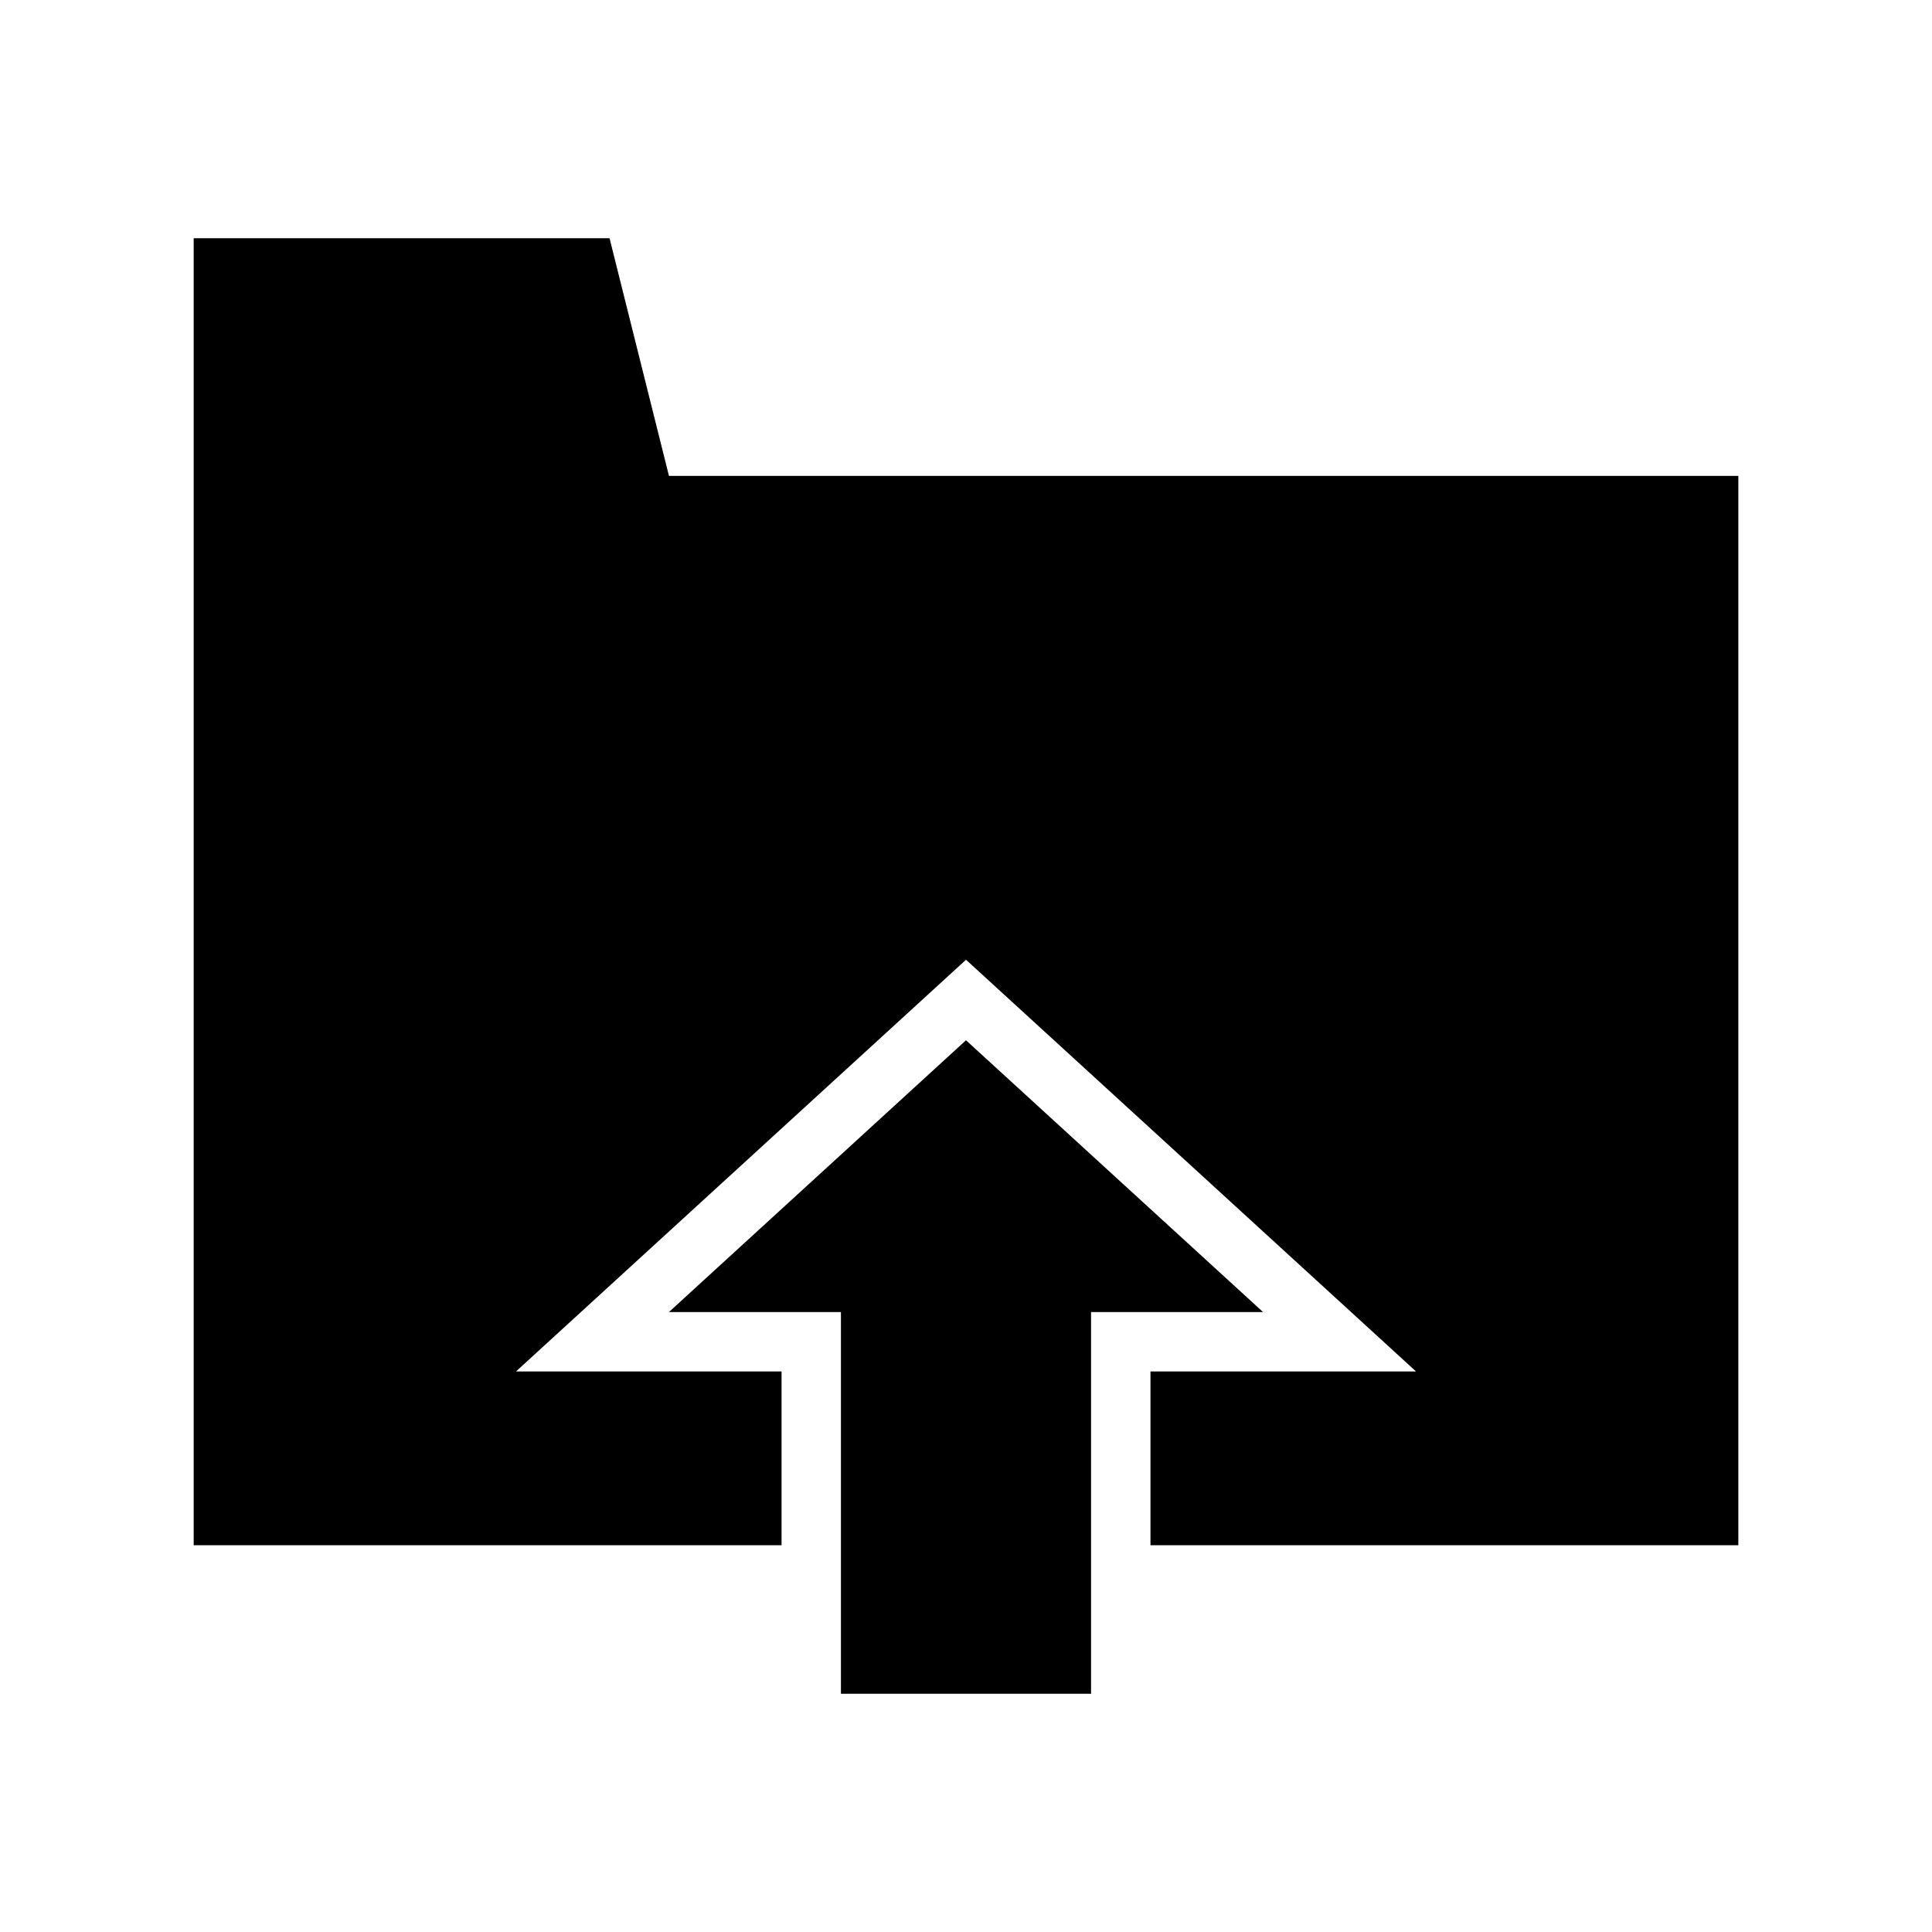
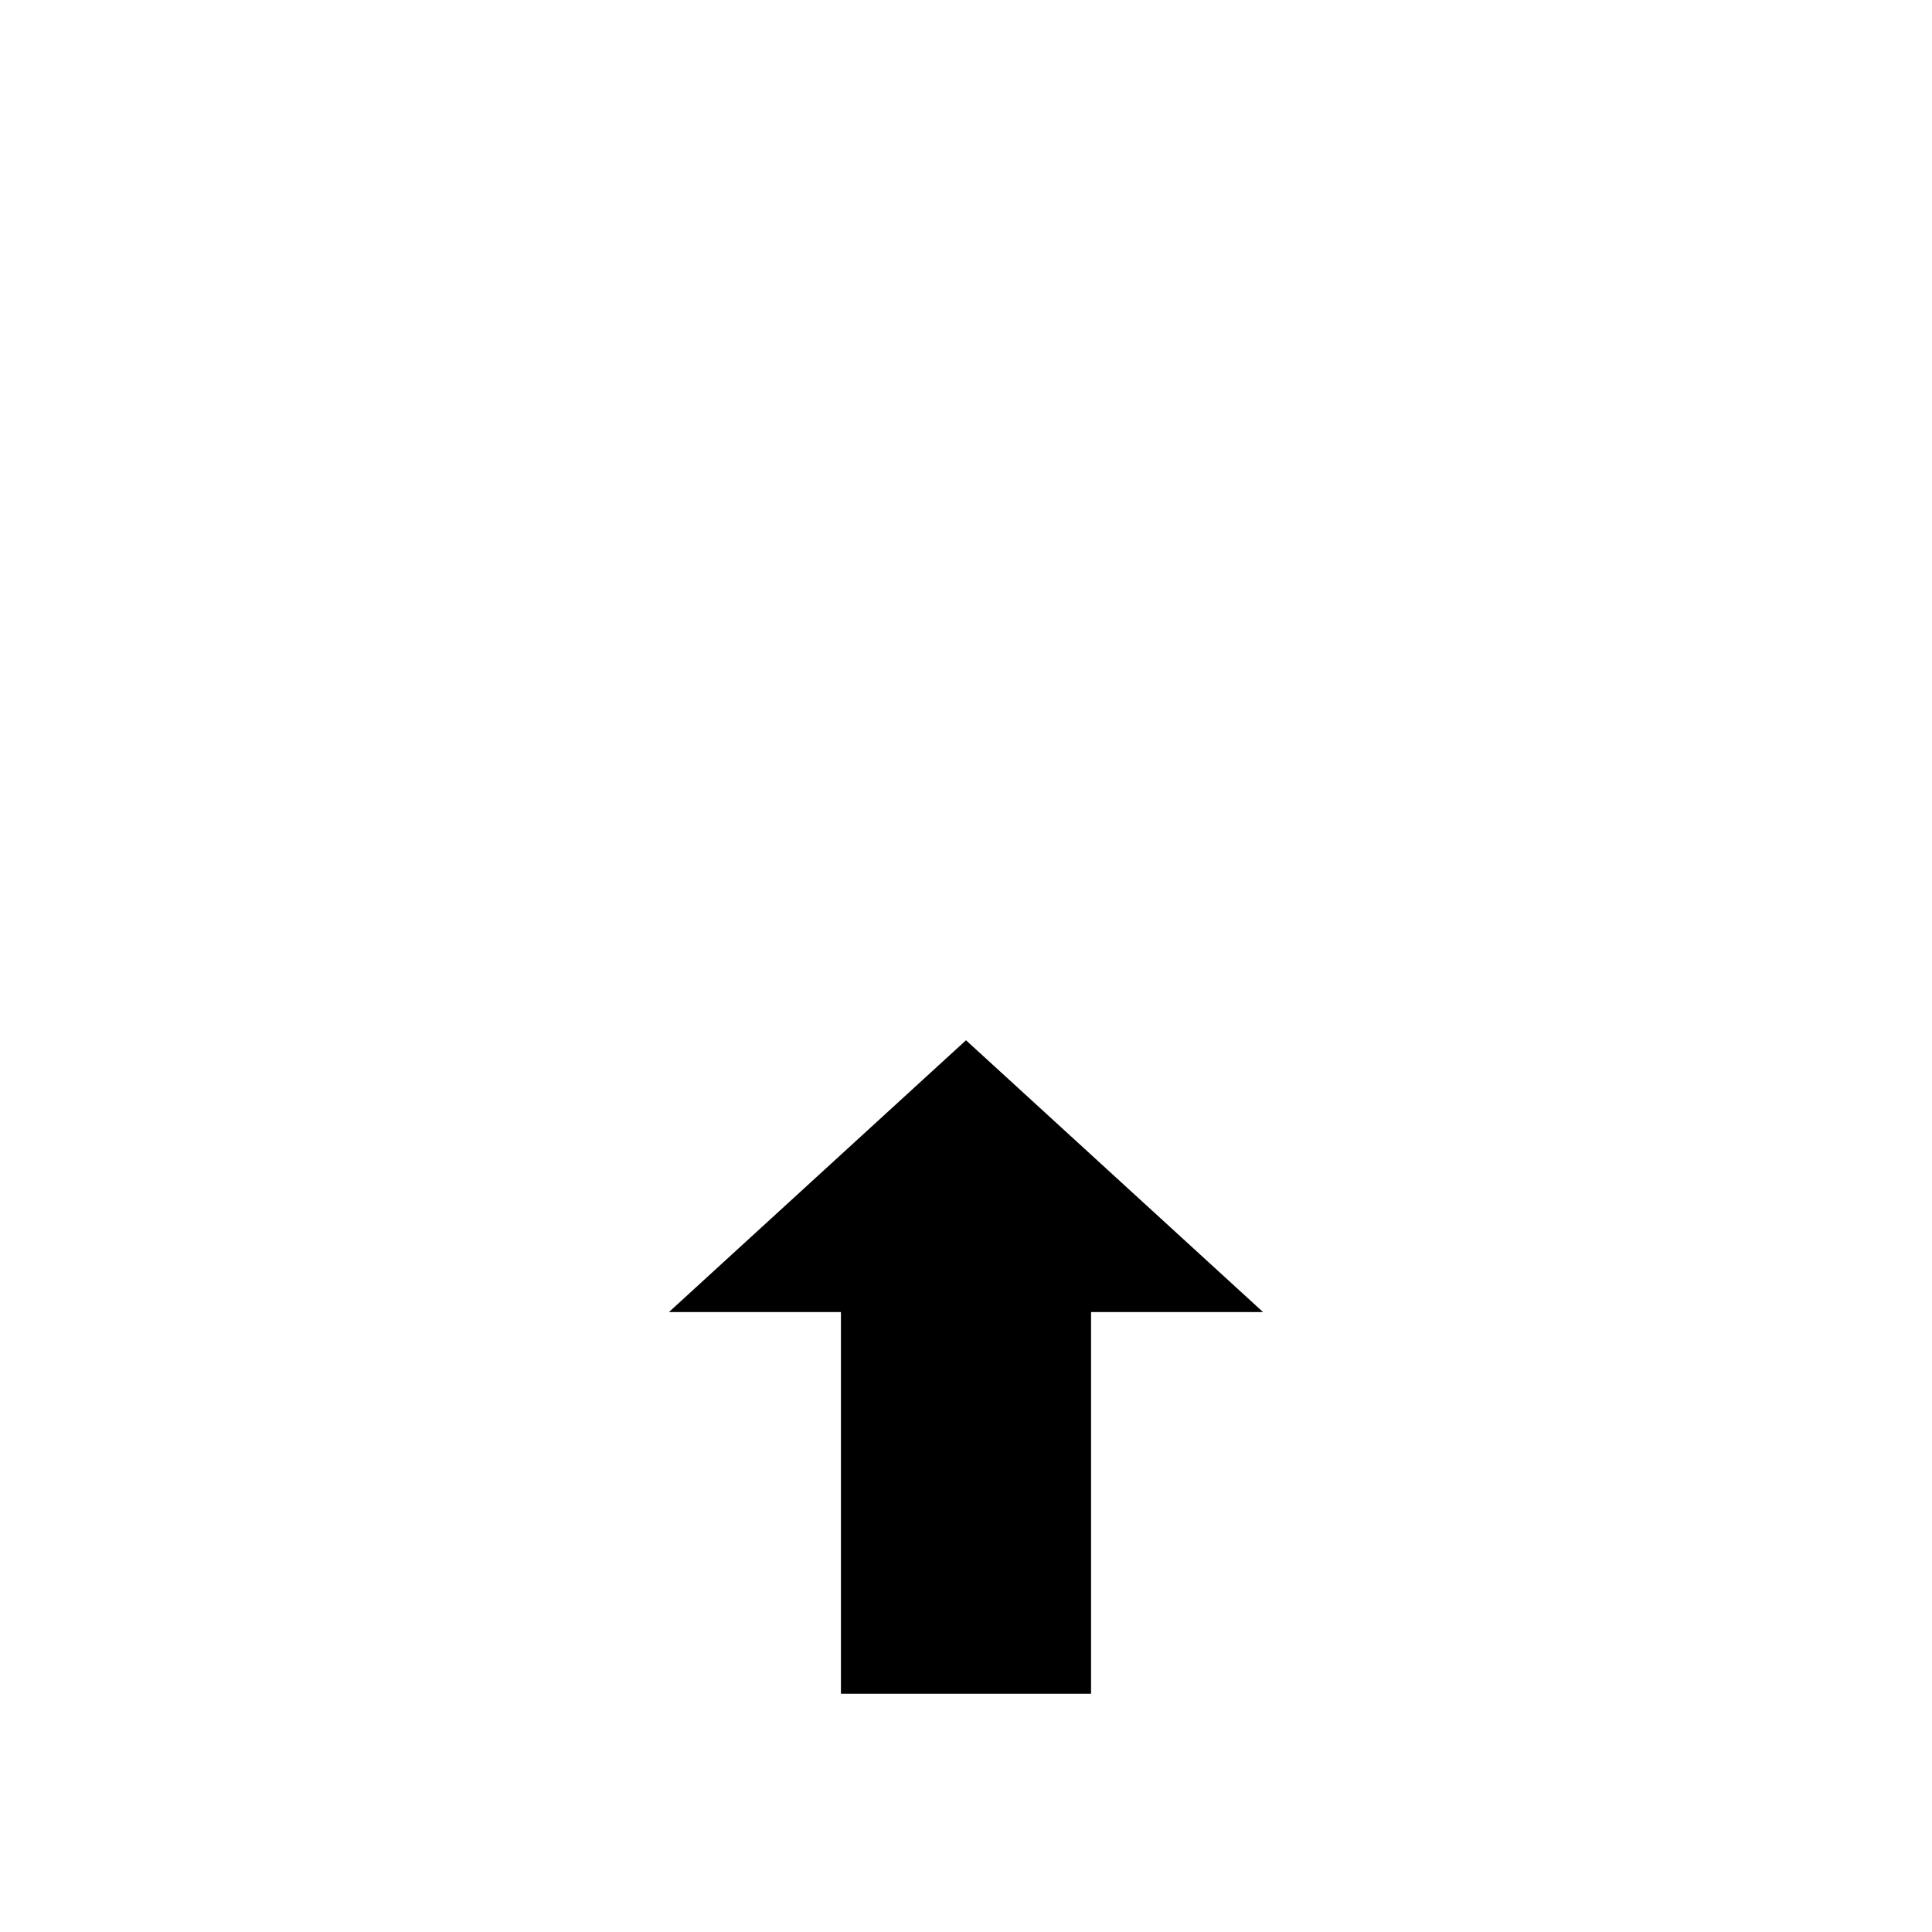
<svg xmlns="http://www.w3.org/2000/svg" fill="#000000" width="800px" height="800px" version="1.1" viewBox="144 144 512 512">
  <g>
    <path d="m400 419.68-78.723 72.027h45.578v101.16h66.285v-101.16h45.578z" />
-     <path d="m321.28 270.11-15.742-62.977h-110.21v346.37h155.79v-46.051h-70.375l119.26-109.11 119.26 109.11h-70.375v46.051h155.79v-283.39z" />
  </g>
</svg>